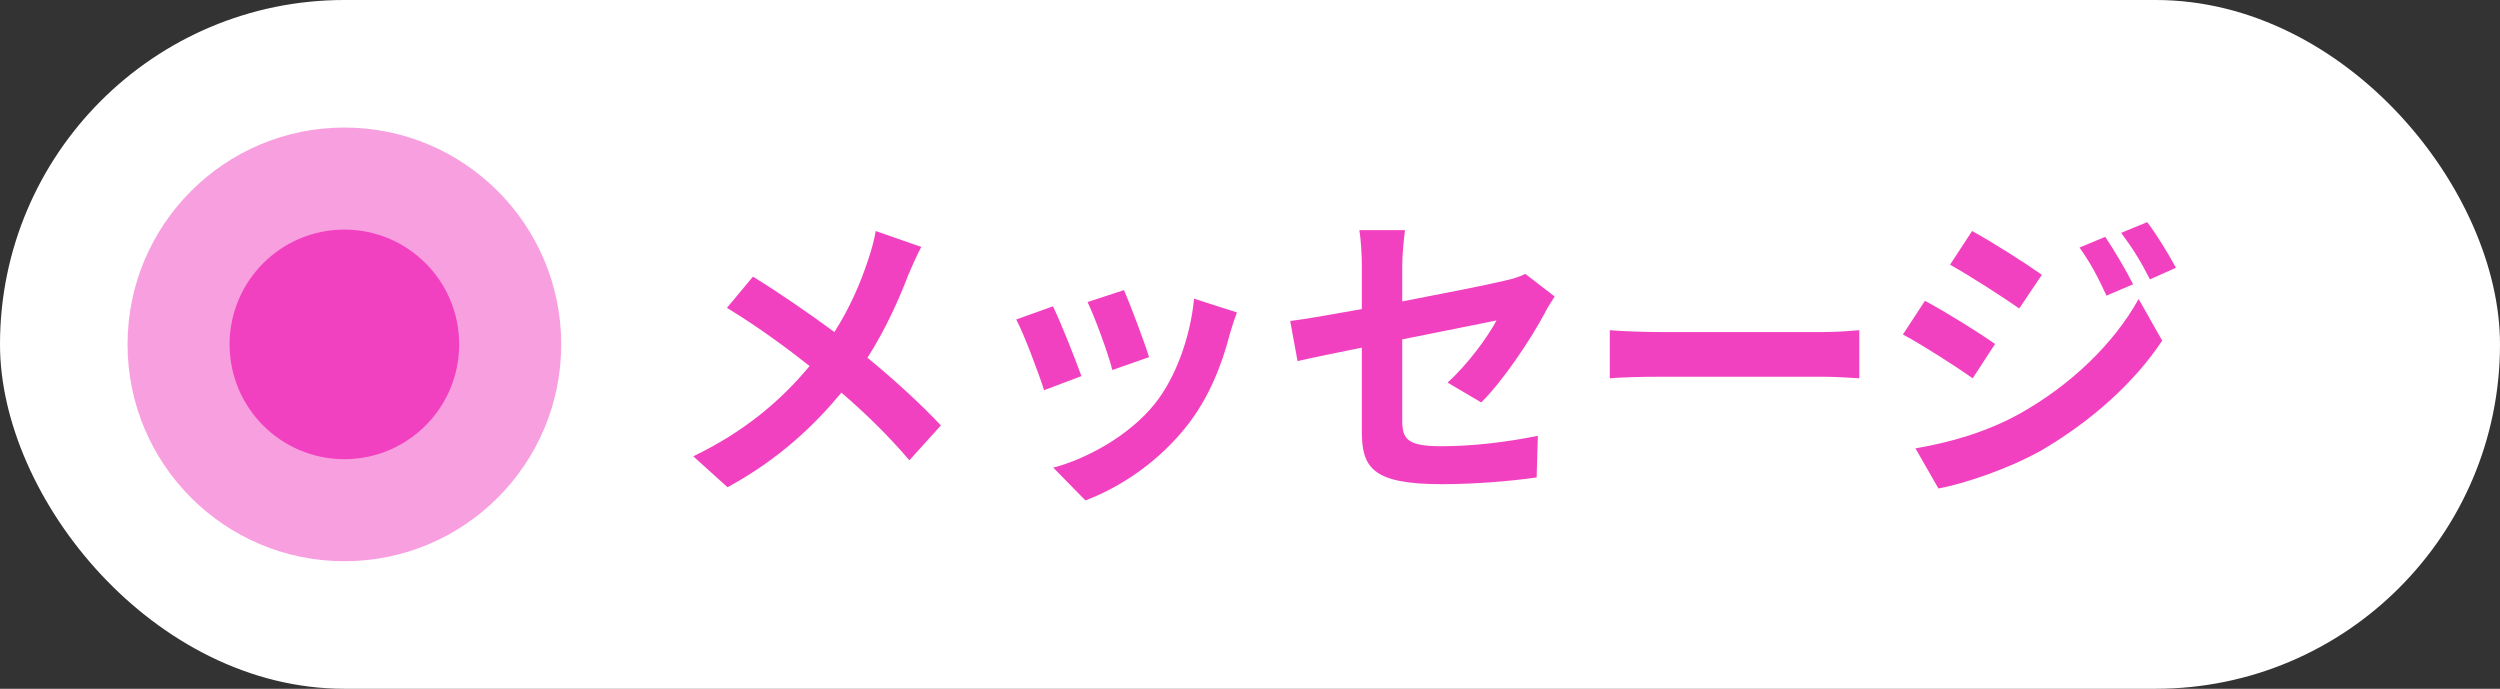
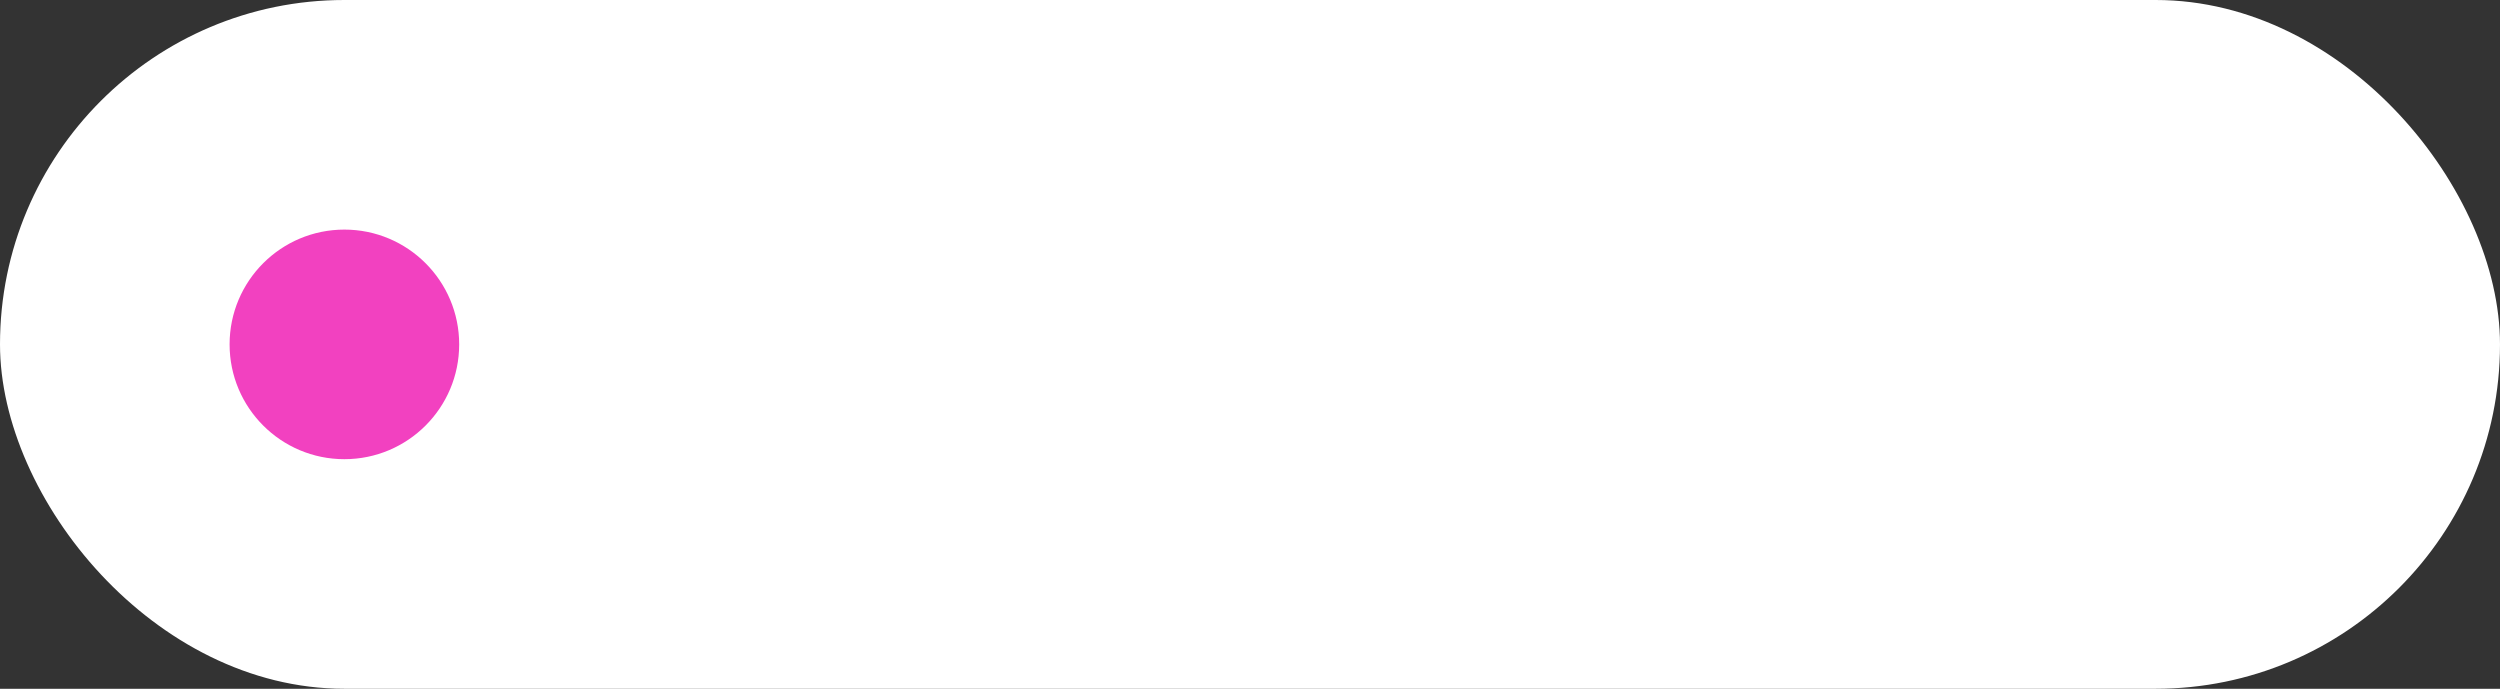
<svg xmlns="http://www.w3.org/2000/svg" width="98" height="27" viewBox="0 0 98 27" fill="none">
  <rect x="0" y="0" width="98" height="27" fill="#333333" stroke="none" />
  <rect width="98" height="27" rx="13.5" fill="white" />
-   <circle opacity="0.5" cx="13.5" cy="13.5" r="8.5" fill="#F241C0" />
-   <path d="M36.116 9.68C35.96 9.956 35.732 10.484 35.612 10.76C35.252 11.708 34.712 12.92 34.004 14.024C35.06 14.888 36.068 15.812 36.884 16.676L35.648 18.044C34.808 17.06 33.944 16.22 32.984 15.392C31.928 16.664 30.548 17.996 28.52 19.1L27.176 17.888C29.132 16.94 30.548 15.776 31.736 14.348C30.872 13.664 29.72 12.812 28.496 12.068L29.516 10.844C30.476 11.432 31.736 12.296 32.708 13.016C33.32 12.056 33.728 11.108 34.04 10.16C34.148 9.848 34.28 9.368 34.328 9.056L36.116 9.68ZM44.06 11.372C44.288 11.888 44.876 13.448 45.044 14L43.604 14.504C43.46 13.916 42.932 12.464 42.632 11.84L44.06 11.372ZM48.488 12.248C48.344 12.632 48.272 12.884 48.2 13.124C47.888 14.336 47.384 15.584 46.568 16.64C45.452 18.08 43.952 19.088 42.548 19.616L41.288 18.332C42.608 17.984 44.276 17.072 45.272 15.824C46.088 14.804 46.664 13.208 46.808 11.708L48.488 12.248ZM41.276 12.008C41.576 12.62 42.152 14.072 42.392 14.744L40.928 15.296C40.724 14.648 40.124 13.052 39.836 12.524L41.276 12.008ZM53.384 16.904V13.628C52.316 13.844 51.368 14.036 50.864 14.156L50.576 12.584C51.14 12.512 52.196 12.332 53.384 12.116V10.4C53.384 10.004 53.348 9.392 53.288 9.02H55.076C55.028 9.392 54.968 9.992 54.968 10.4V11.816C56.72 11.48 58.4 11.144 58.94 11.012C59.276 10.94 59.564 10.856 59.792 10.736L60.944 11.624C60.836 11.792 60.656 12.068 60.548 12.284C60.02 13.28 58.928 14.924 58.064 15.776L56.744 14.996C57.536 14.288 58.328 13.196 58.664 12.56C58.292 12.644 56.672 12.956 54.968 13.304V16.484C54.968 17.228 55.184 17.492 56.504 17.492C57.764 17.492 59.096 17.324 60.284 17.084L60.236 18.716C59.24 18.86 57.8 18.98 56.516 18.98C53.78 18.98 53.384 18.32 53.384 16.904ZM63.104 12.944C63.536 12.98 64.412 13.016 65.036 13.016H71.48C72.044 13.016 72.572 12.968 72.884 12.944V14.828C72.596 14.816 71.984 14.768 71.48 14.768H65.036C64.352 14.768 63.548 14.792 63.104 14.828V12.944ZM82.526 9.284C82.862 9.788 83.342 10.592 83.618 11.144L82.574 11.588C82.226 10.832 81.95 10.316 81.518 9.704L82.526 9.284ZM84.17 8.708C84.542 9.188 85.01 9.968 85.298 10.496L84.278 10.952C83.894 10.196 83.594 9.728 83.15 9.128L84.17 8.708ZM77.306 9.056C78.098 9.488 79.418 10.328 80.042 10.772L79.154 12.092C78.482 11.624 77.234 10.82 76.442 10.376L77.306 9.056ZM75.086 17.576C76.43 17.348 77.87 16.94 79.166 16.22C81.206 15.08 82.886 13.436 83.834 11.72L84.758 13.352C83.654 15.02 81.95 16.532 79.994 17.672C78.77 18.356 77.042 18.956 75.986 19.148L75.086 17.576ZM75.458 11.792C76.274 12.224 77.594 13.052 78.206 13.484L77.33 14.828C76.646 14.348 75.398 13.544 74.594 13.112L75.458 11.792Z" fill="#F241C0" />
  <circle cx="13.5" cy="13.5" r="4.5" fill="#F241C0" />
</svg>